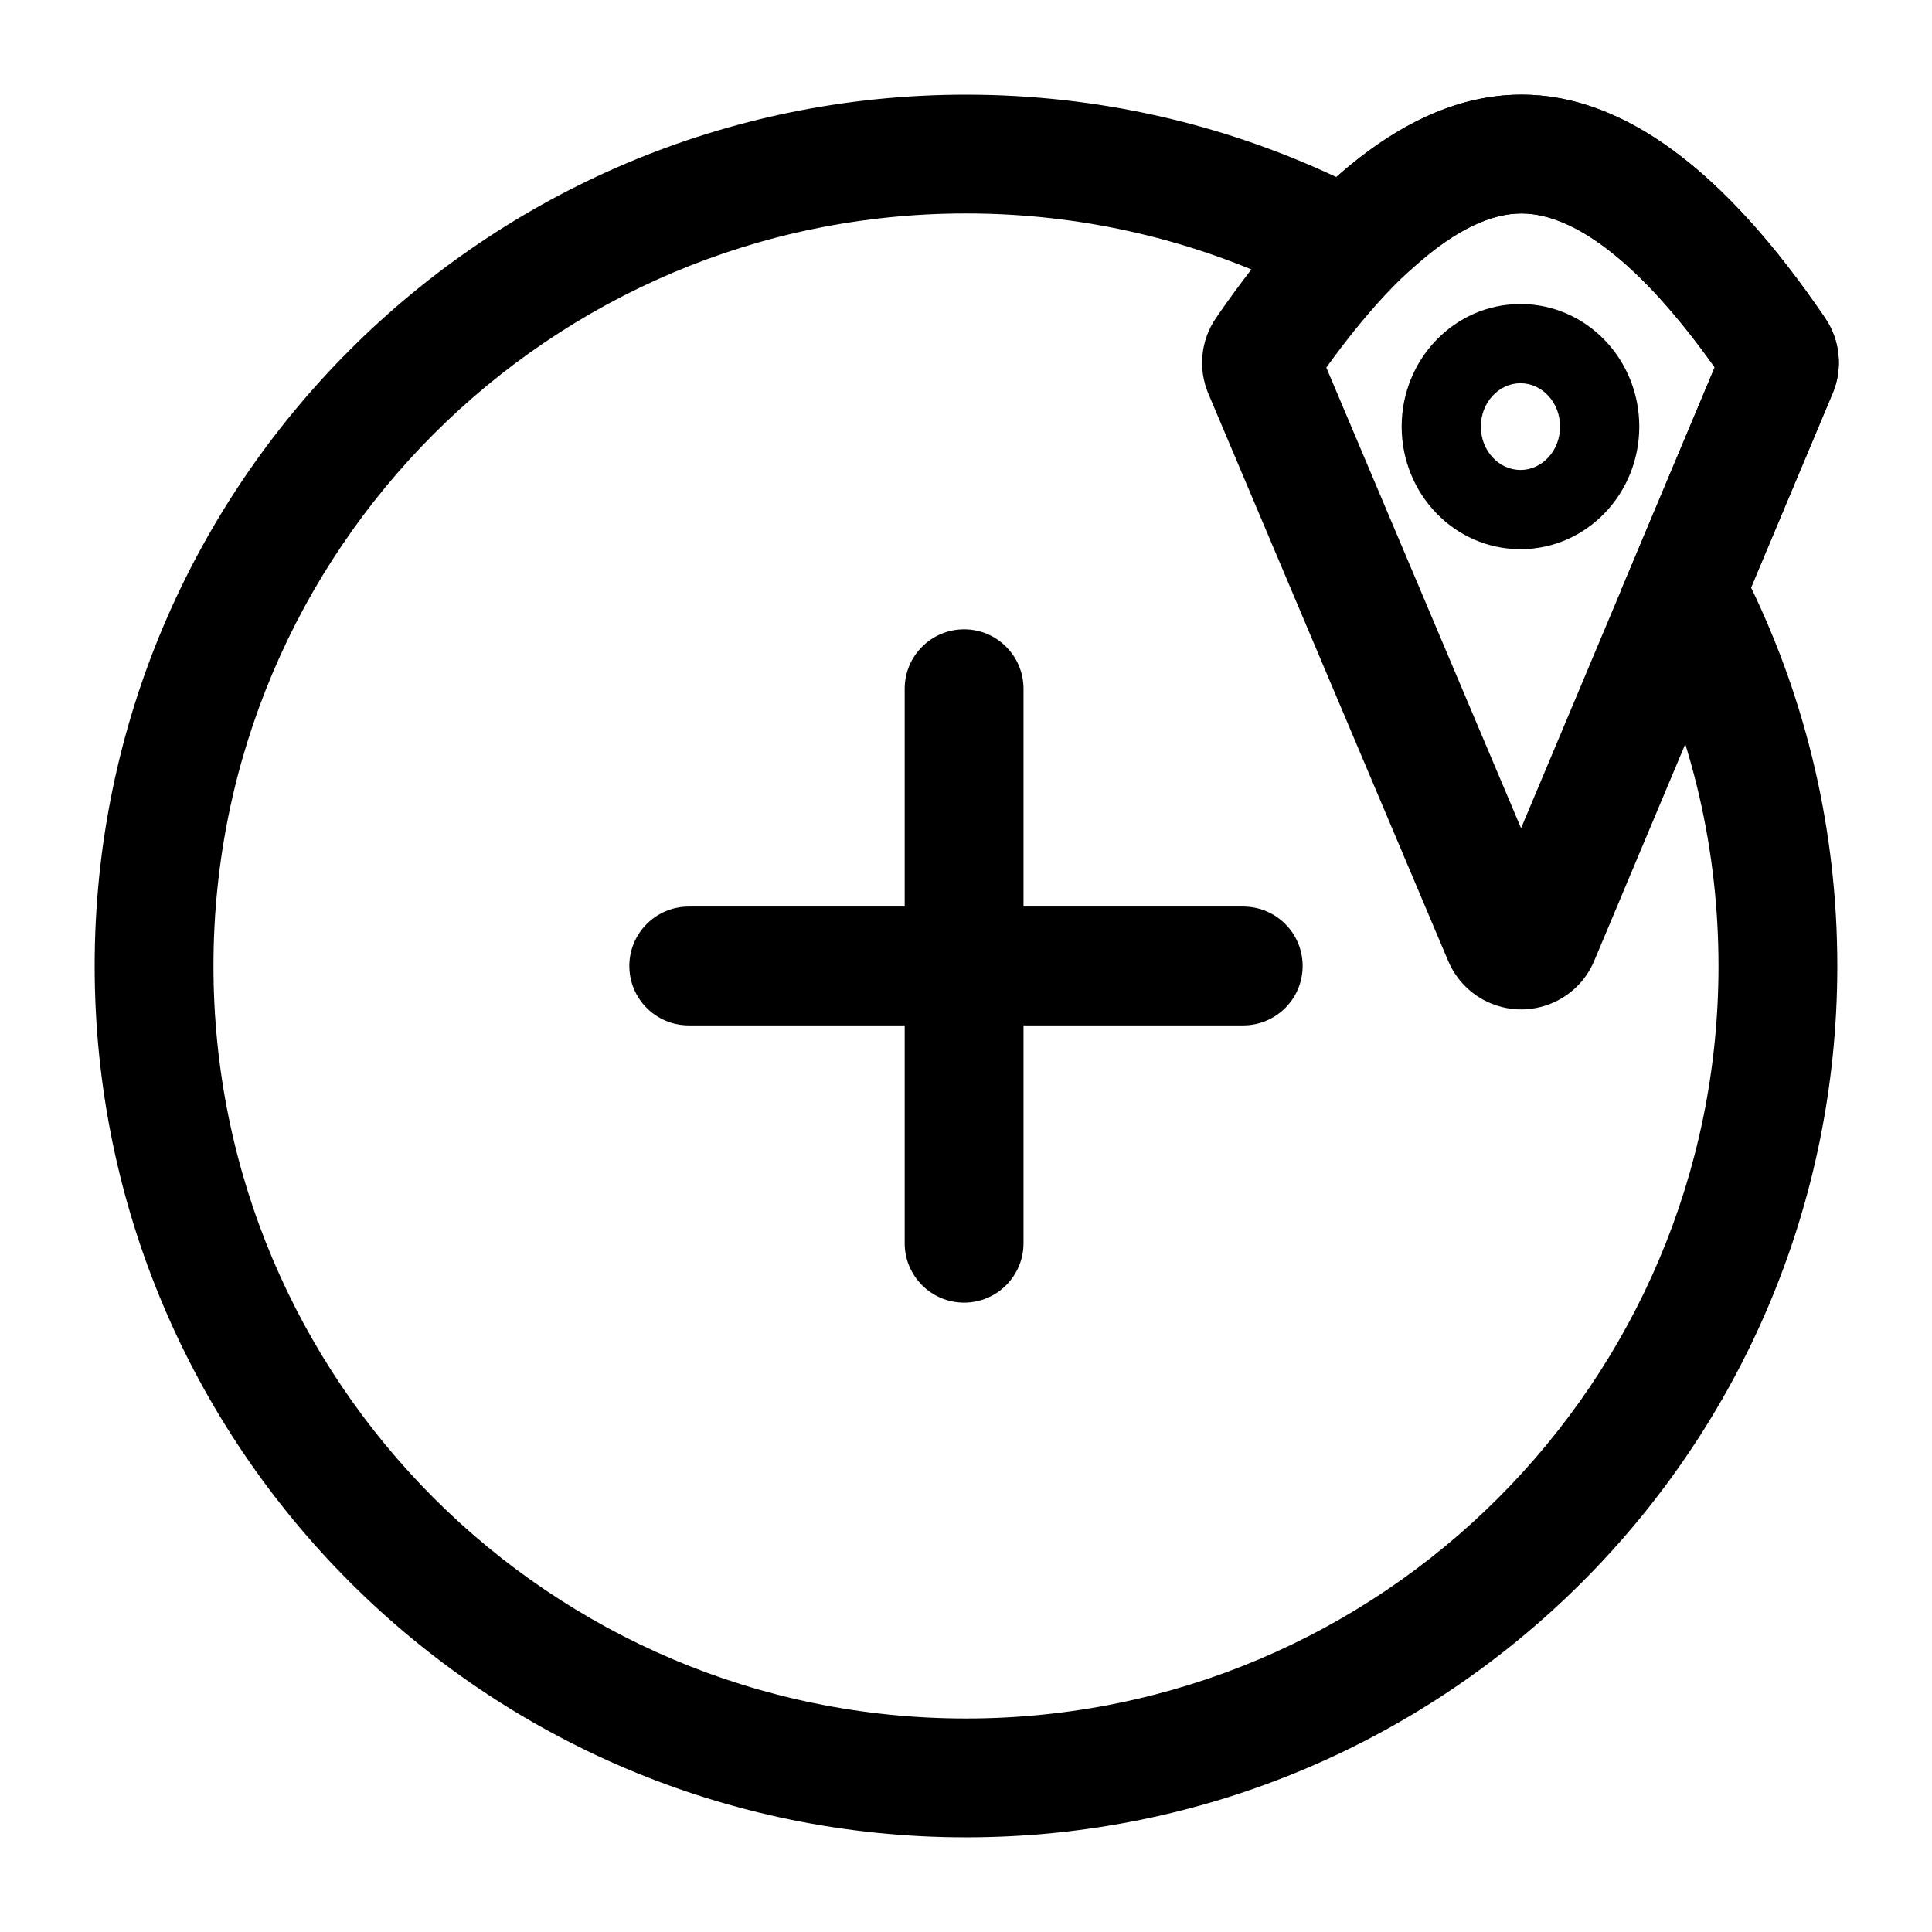
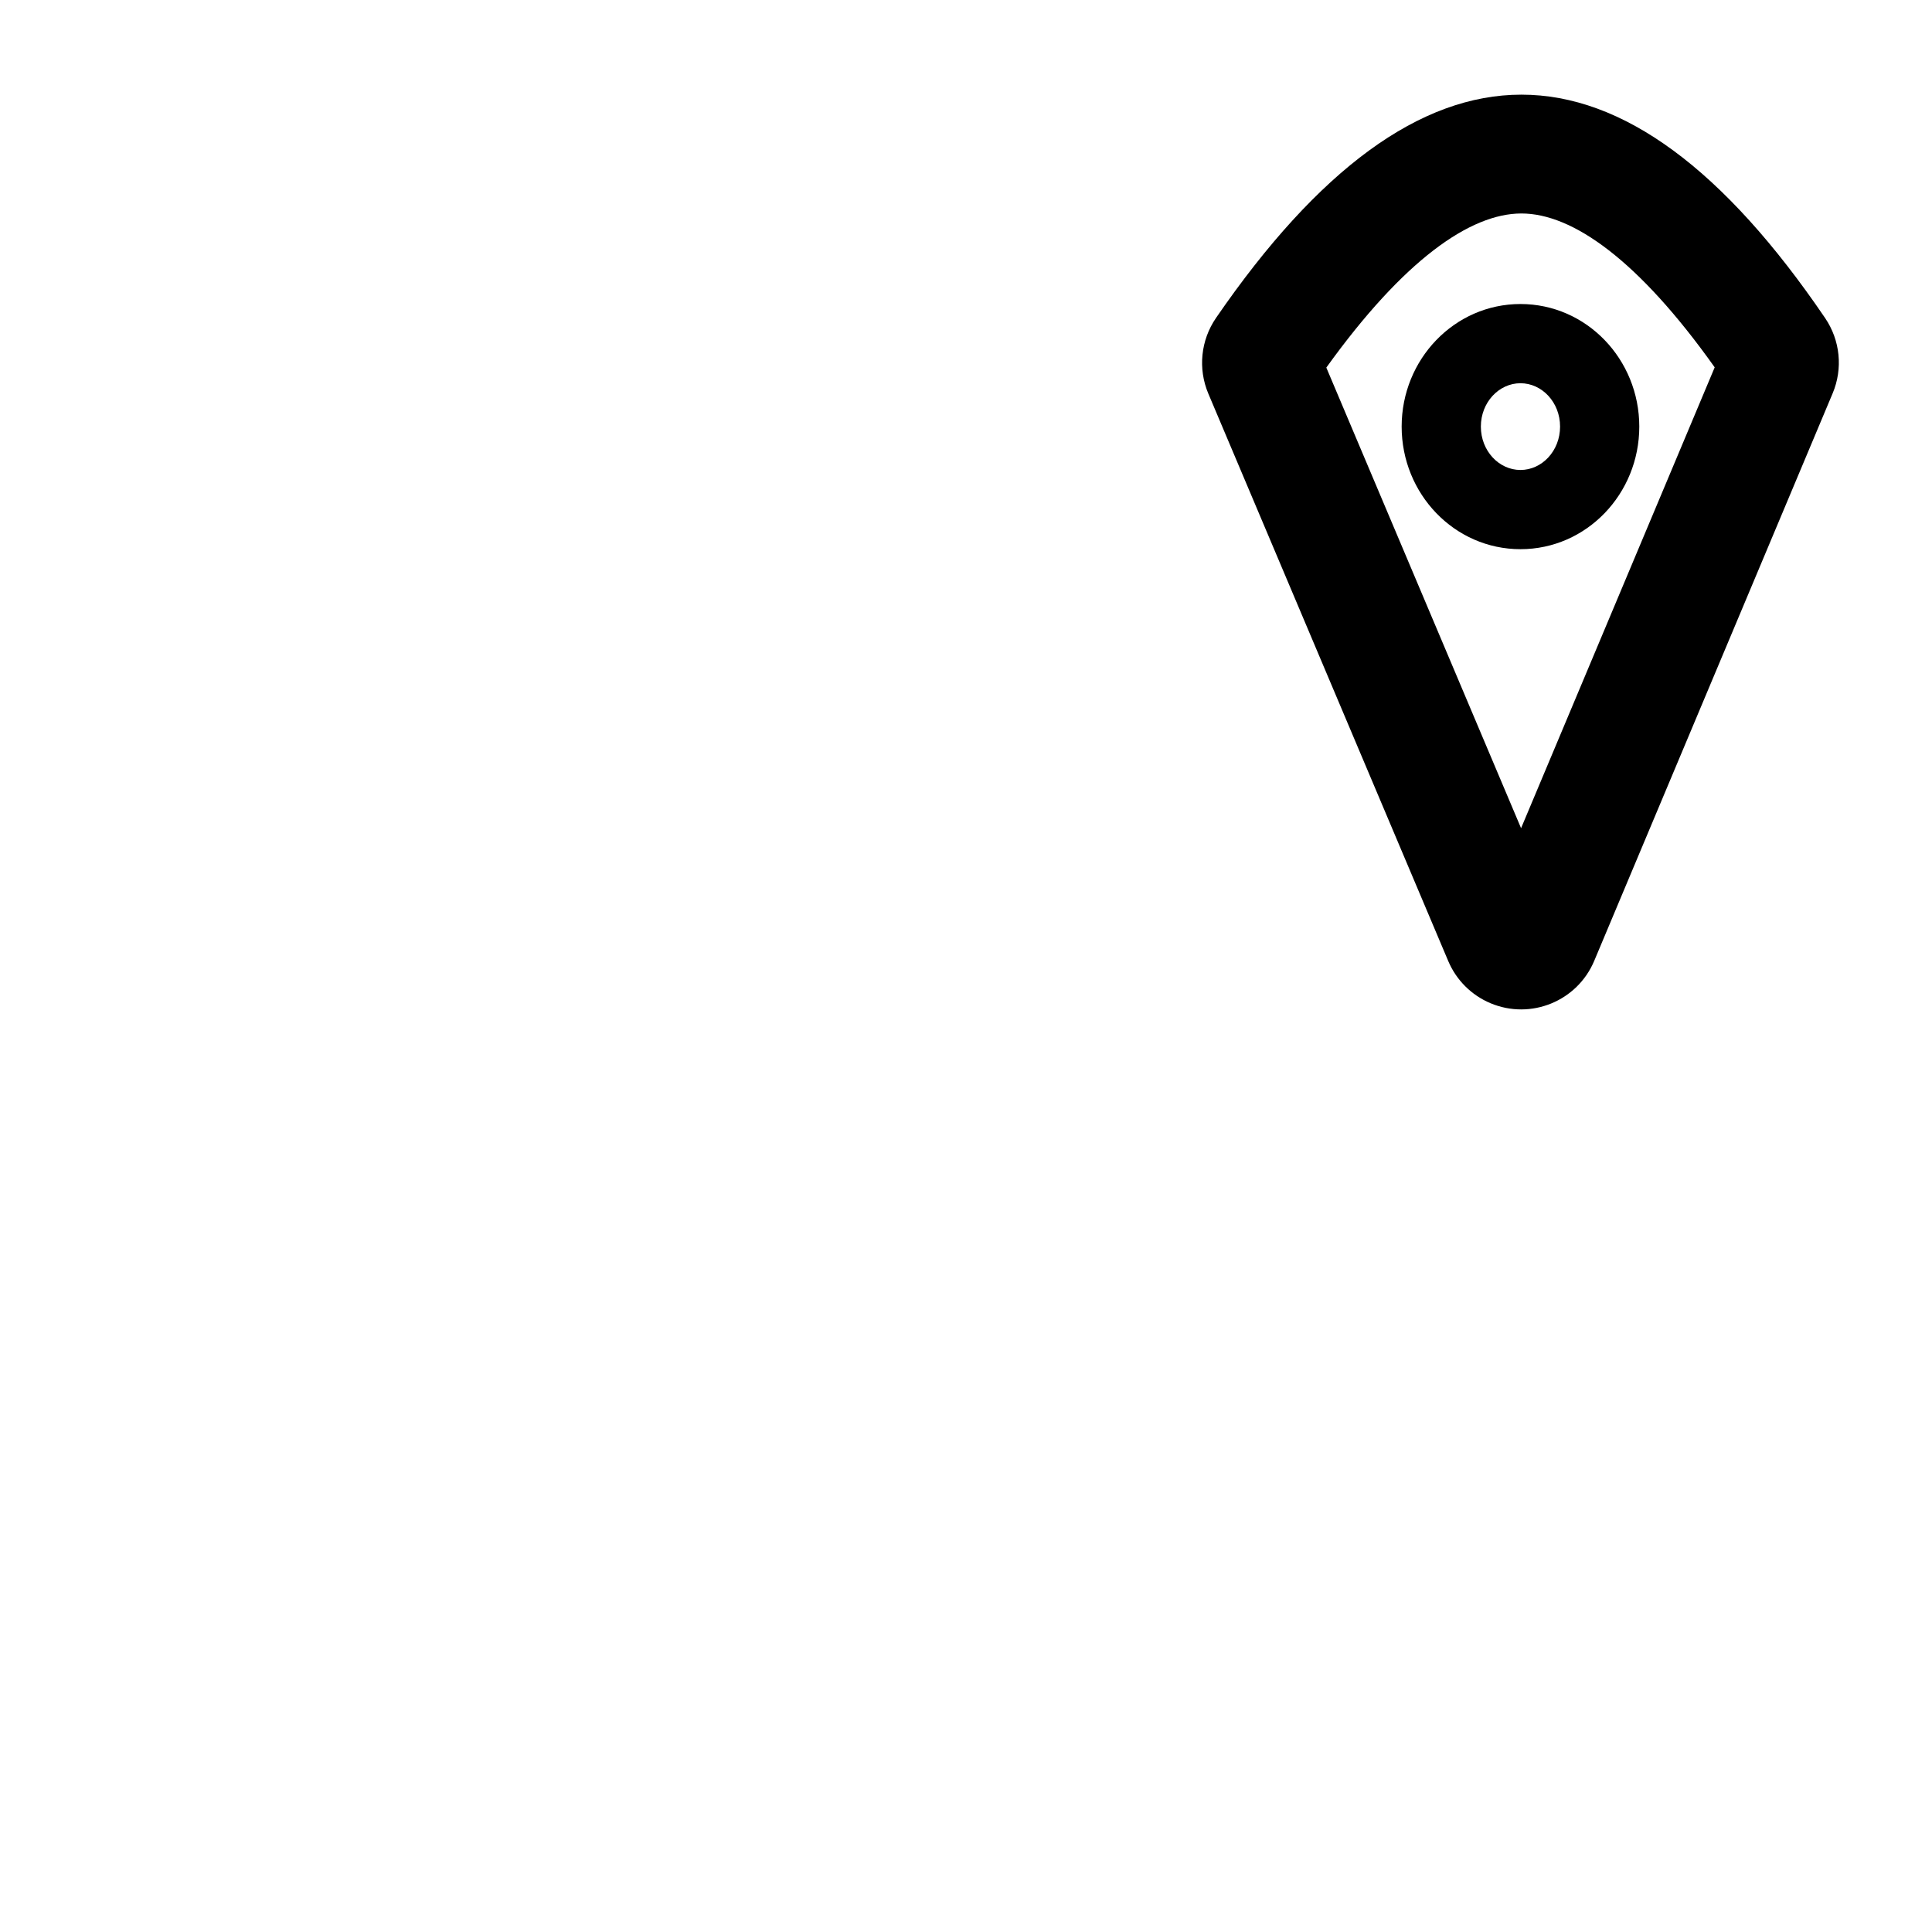
<svg xmlns="http://www.w3.org/2000/svg" fill="#000000" width="800px" height="800px" version="1.1" viewBox="144 144 512 512">
  <g>
-     <path d="m547.19 200.57c-7.891 0-17.125 4.109-28.16 13.898l-15.52 13.77-18.773-8.828c-26.27-12.352-55.012-18.84-84.738-18.84-110.14 0-199.43 89.285-199.43 199.43 0 110.14 89.285 199.42 199.43 199.42 110.14 0 199.42-89.285 199.42-199.42 0-30.438-6.801-59.844-19.727-86.605l-6.176-12.793 24.895-59.25c-20.191-28.426-37.664-40.777-51.223-40.777zm0-31.488c26.84 0 53.672 19.738 80.496 59.219 3.992 5.879 4.742 13.375 1.988 19.926l-21.625 51.473c14.648 30.332 22.859 64.355 22.859 100.3 0 127.53-103.38 230.91-230.91 230.91-127.53 0-230.91-103.38-230.91-230.91 0-127.53 103.38-230.91 230.91-230.91 35.09 0 68.352 7.828 98.137 21.832 16.406-14.555 32.758-21.832 49.055-21.832z" />
    <path d="m546.94 289.54c-17.5 0-31.488-14.652-31.488-32.488 0-17.836 13.988-32.484 31.488-32.484 17.504 0 31.488 14.648 31.488 32.484 0 17.836-13.984 32.488-31.488 32.488zm0-20.992c5.688 0 10.496-5.039 10.496-11.496 0-6.453-4.809-11.492-10.496-11.492-5.684 0-10.496 5.039-10.496 11.492 0 6.457 4.812 11.496 10.496 11.496z" />
    <path d="m547.1 363.48 51.312-122.13c-20.191-28.426-37.664-40.777-51.223-40.777-13.609 0-31.25 12.395-51.699 40.844zm-80.84-135.23c27.121-39.441 54.098-59.164 80.93-59.164 26.84 0 53.672 19.738 80.496 59.219 3.992 5.879 4.742 13.375 1.988 19.926l-63.191 150.41c-4.492 10.688-16.797 15.711-27.484 11.223-5.051-2.121-9.07-6.133-11.203-11.18l-63.574-150.36c-2.789-6.598-2.023-14.164 2.039-20.07z" />
-     <path d="m415.24 384.25h58.23c8.691 0 15.742 7.051 15.742 15.746s-7.051 15.742-15.742 15.742h-58.23v57.73c0 8.691-7.047 15.742-15.742 15.742s-15.746-7.051-15.746-15.742v-57.73h-57.227c-8.695 0-15.746-7.047-15.746-15.742s7.051-15.746 15.746-15.746h57.227v-57.727c0-8.695 7.051-15.746 15.746-15.746s15.742 7.051 15.742 15.746z" />
  </g>
</svg>